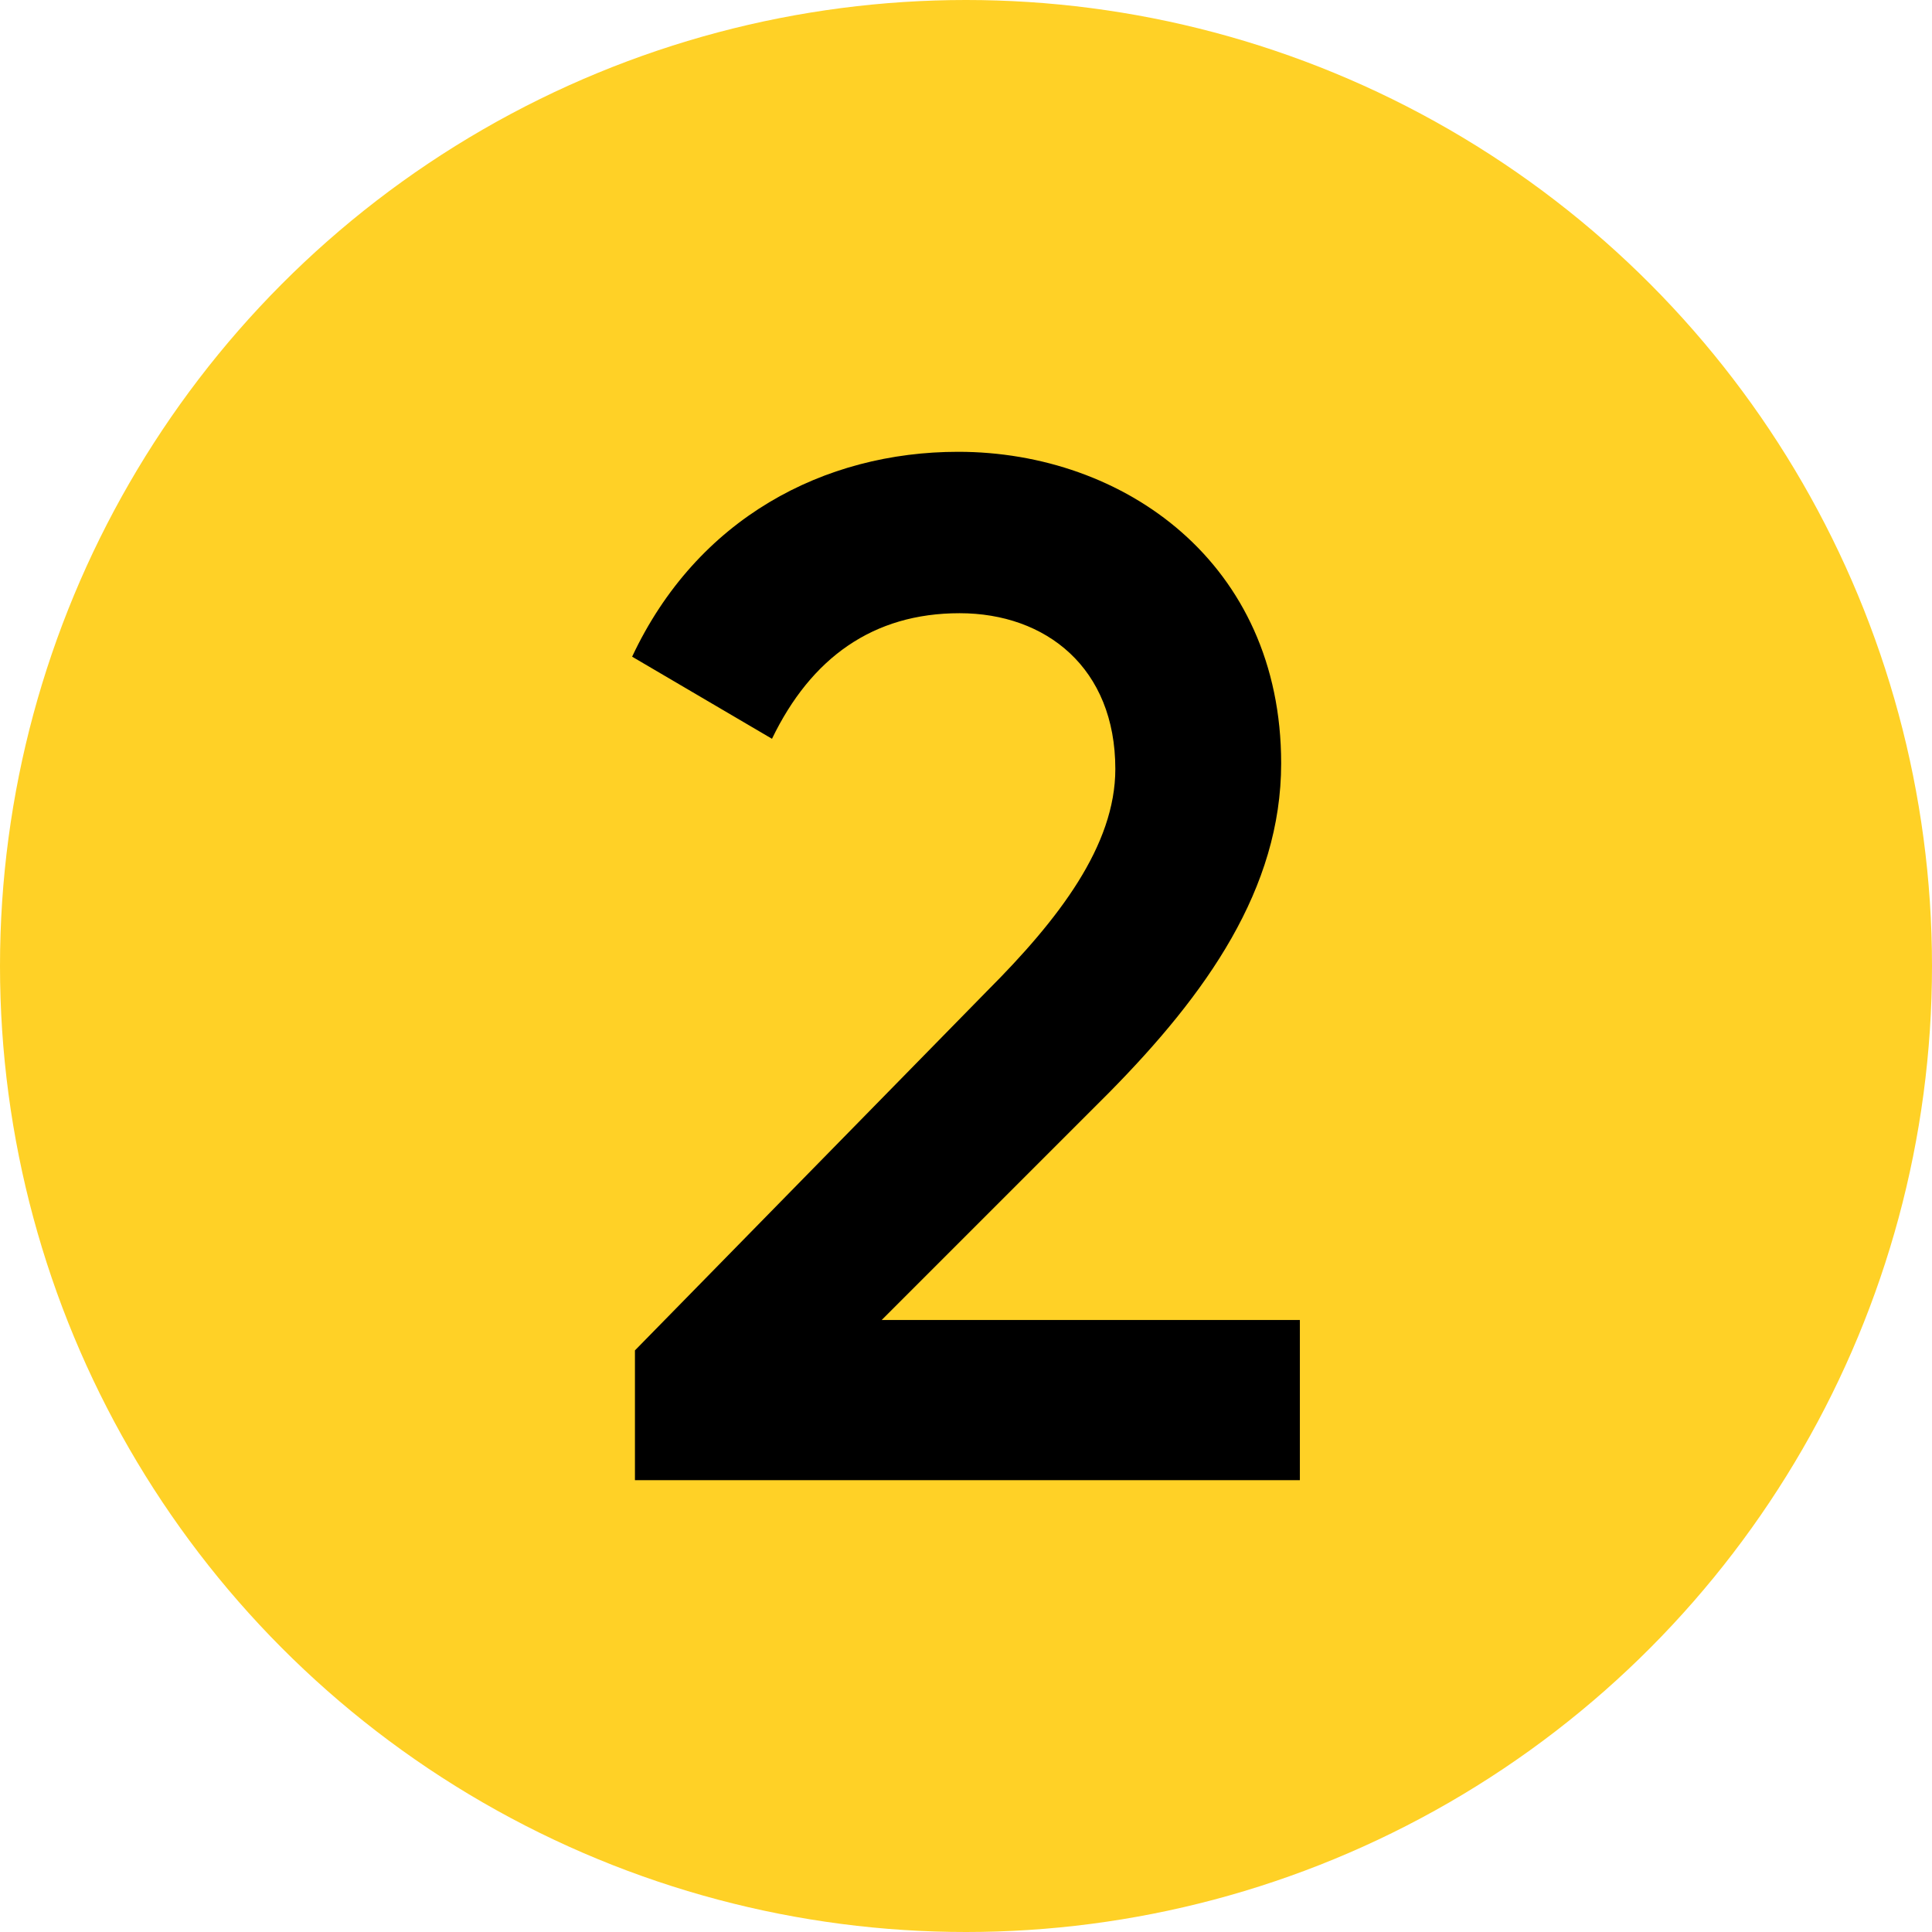
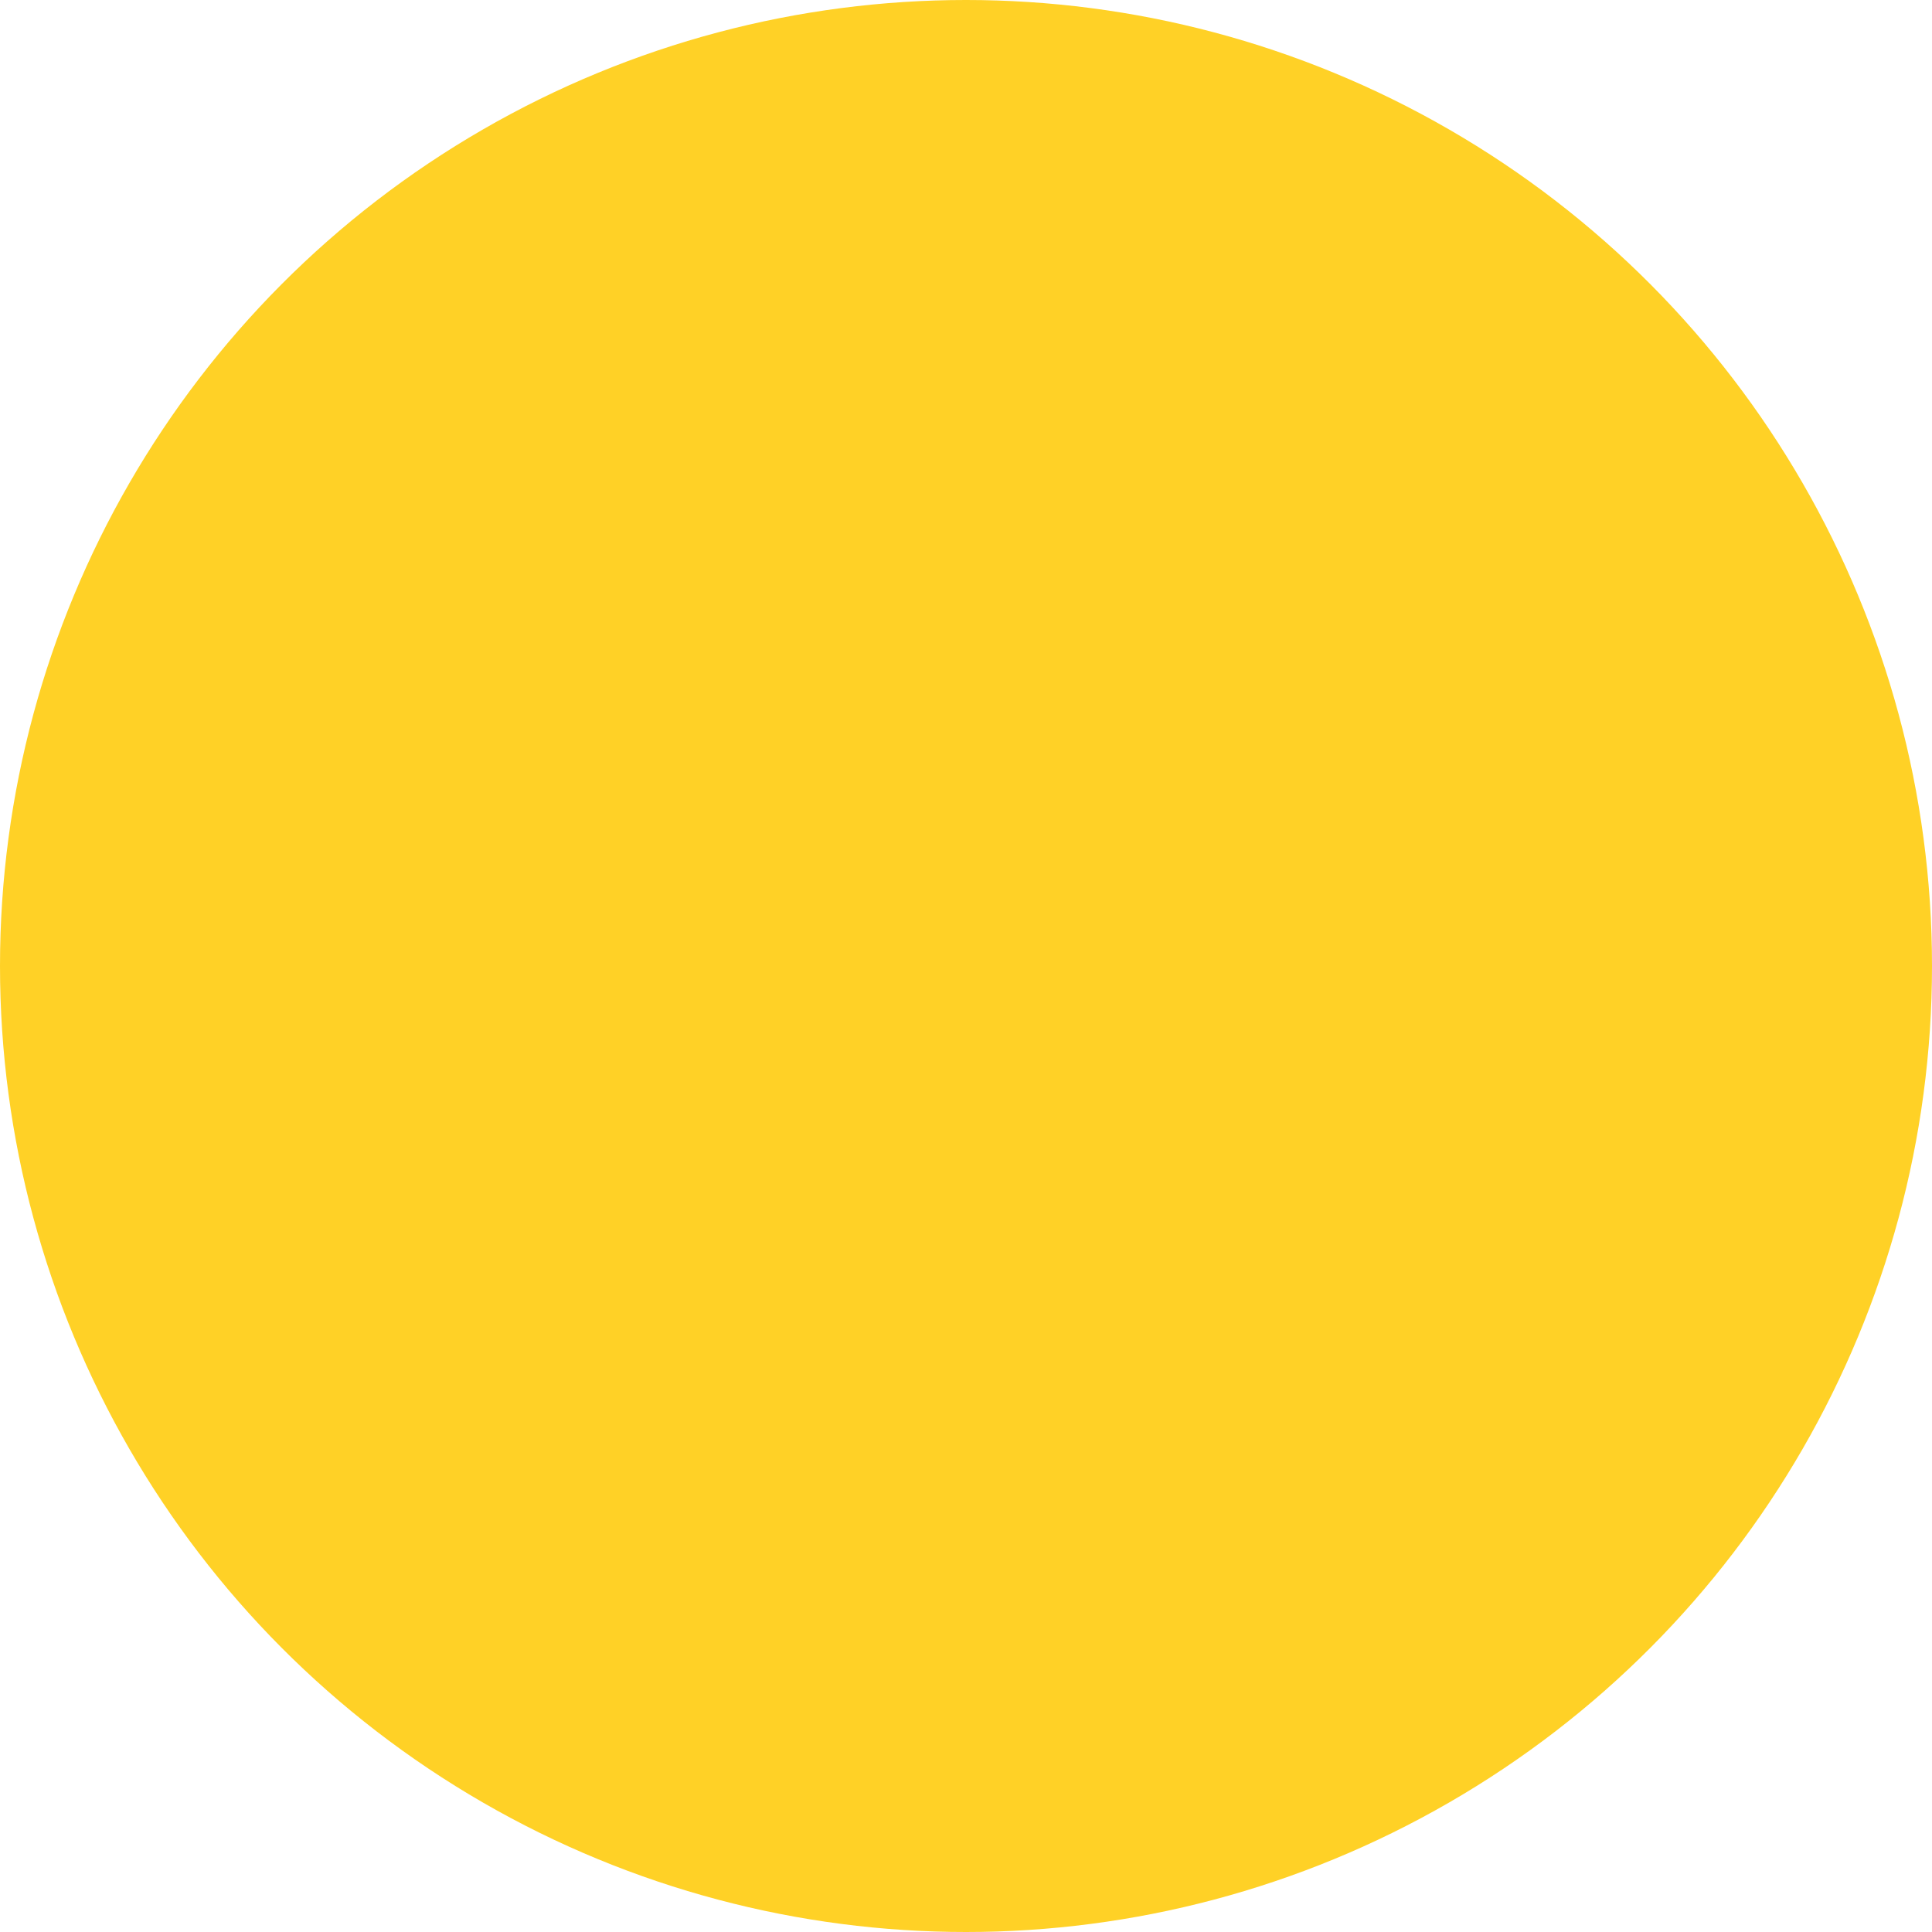
<svg xmlns="http://www.w3.org/2000/svg" id="Layer_1" version="1.1" viewBox="0 0 96 96">
  <defs>
    <style>
      .st0 {
        fill: #ffd126;
      }
    </style>
  </defs>
  <circle class="st0" cx="48" cy="48" r="48" />
-   <path d="M31.55,67.1l17.49-17.85c3.58-3.58,6.38-7.24,6.38-11.04,0-5.02-3.44-7.74-7.74-7.74s-7.38,2.22-9.32,6.24l-6.95-4.08c3.23-6.88,9.53-10.18,16.2-10.18,8.24,0,16.05,5.52,16.05,15.48,0,6.24-3.73,11.47-8.53,16.34l-11.32,11.32h20.78v7.96H31.55v-6.45Z" />
</svg>